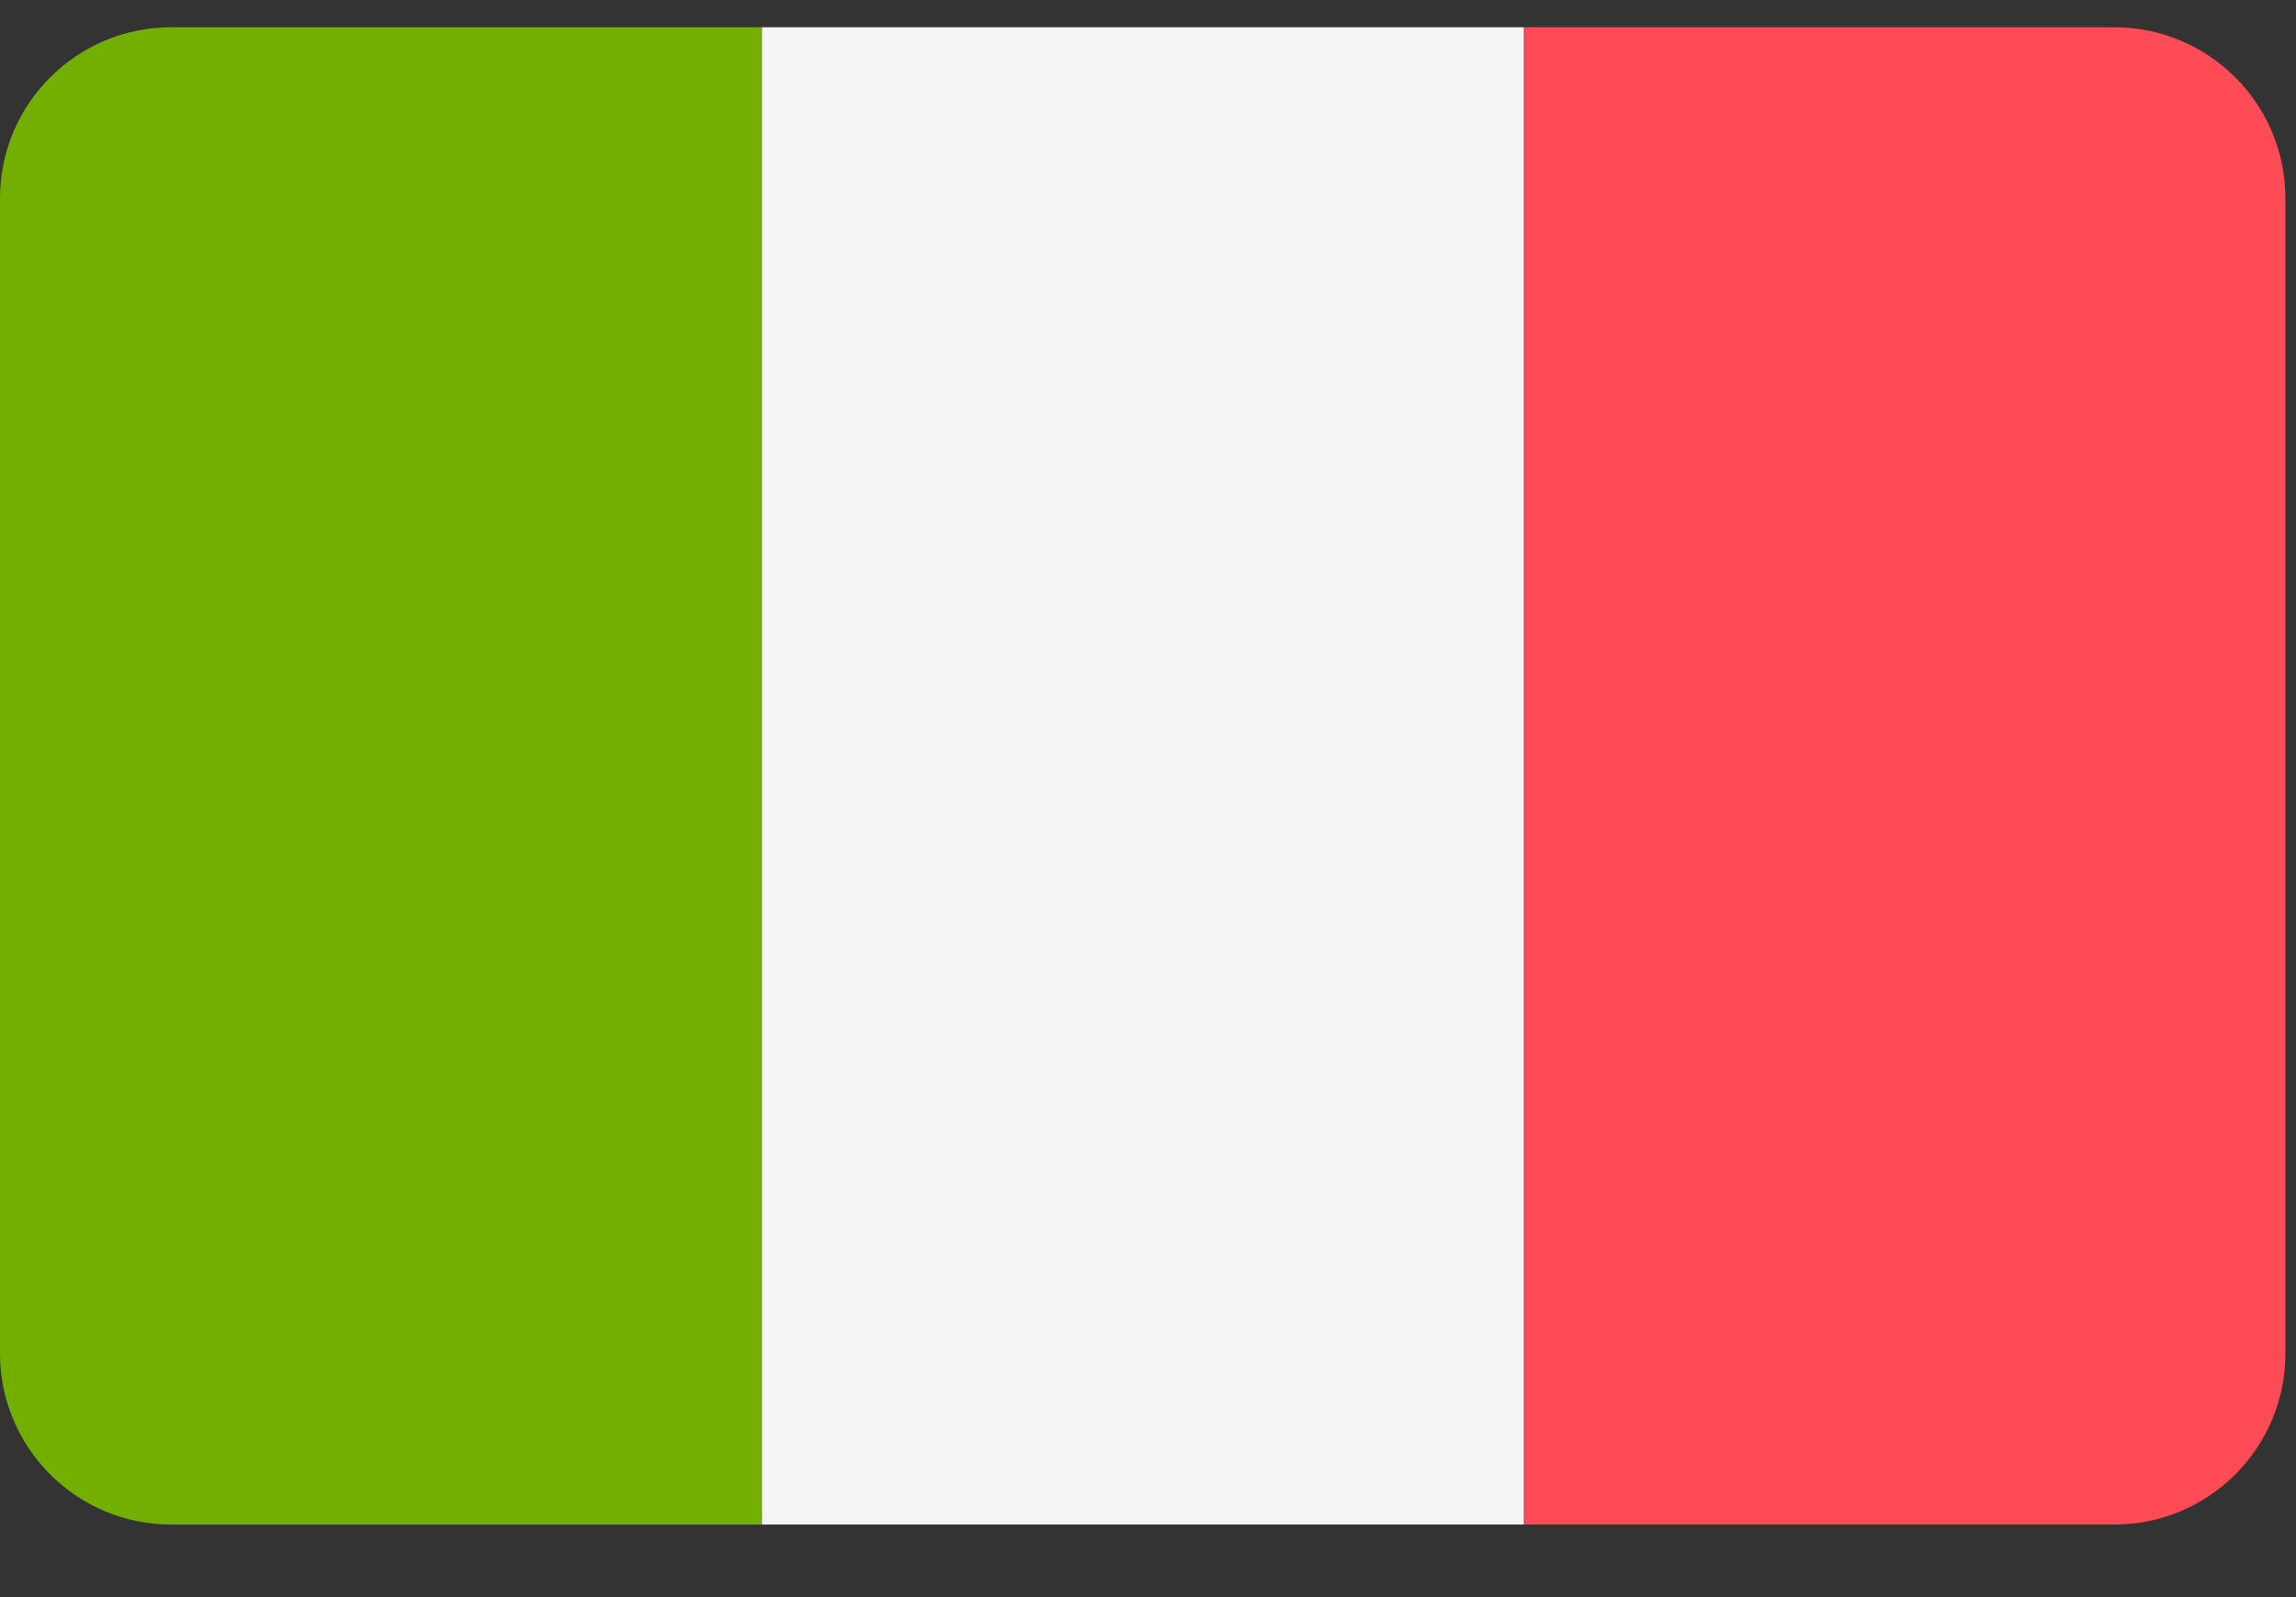
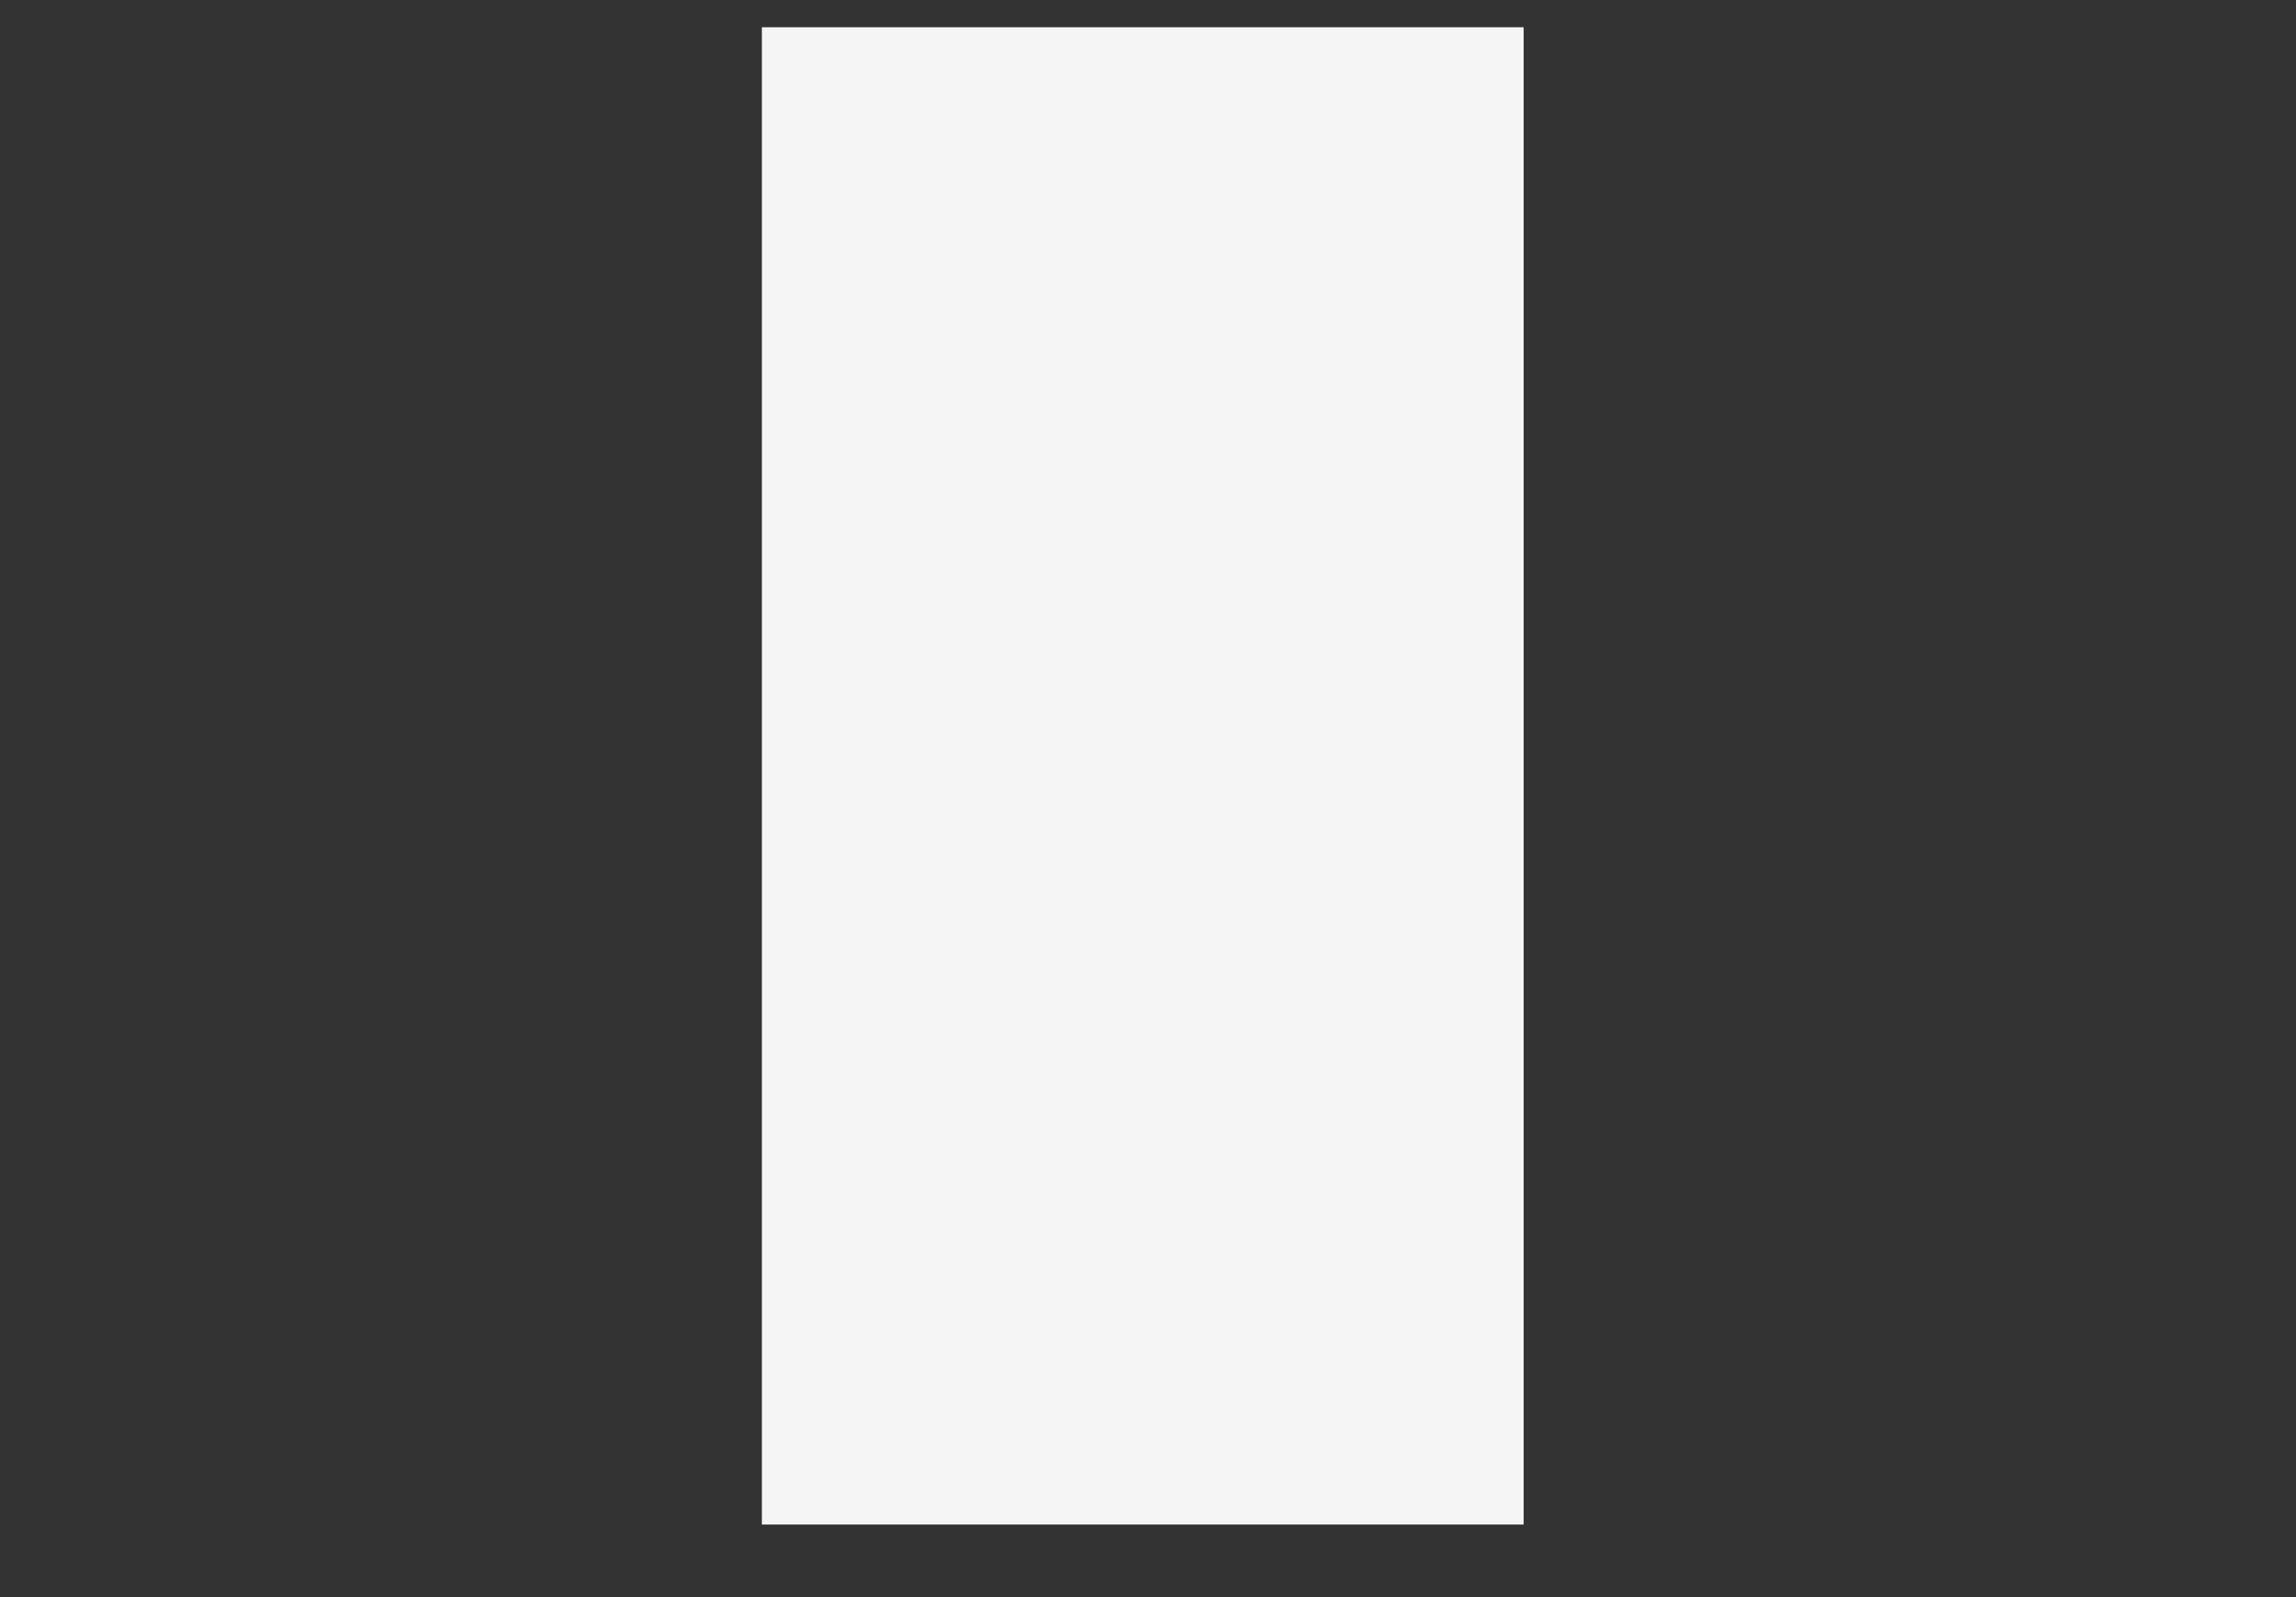
<svg xmlns="http://www.w3.org/2000/svg" width="23" height="16" viewBox="0 0 23 16" fill="none">
  <rect x="0" y="0" width="23" height="16" fill="#333333" stroke="none" />
-   <path d="M1.715 0.273C0.768 0.273 0 1.041 0 1.988V13.558C0 14.505 0.768 15.273 1.715 15.273H7.631V0.273H1.715Z" fill="#73AF00" />
  <path d="M15.263 0.273H7.632V15.273H15.263V0.273Z" fill="#F5F5F5" />
-   <path d="M21.18 0.273H15.263V15.273H21.18C22.127 15.273 22.894 14.505 22.894 13.558V1.988C22.894 1.041 22.127 0.273 21.18 0.273Z" fill="#FF4B55" />
</svg>